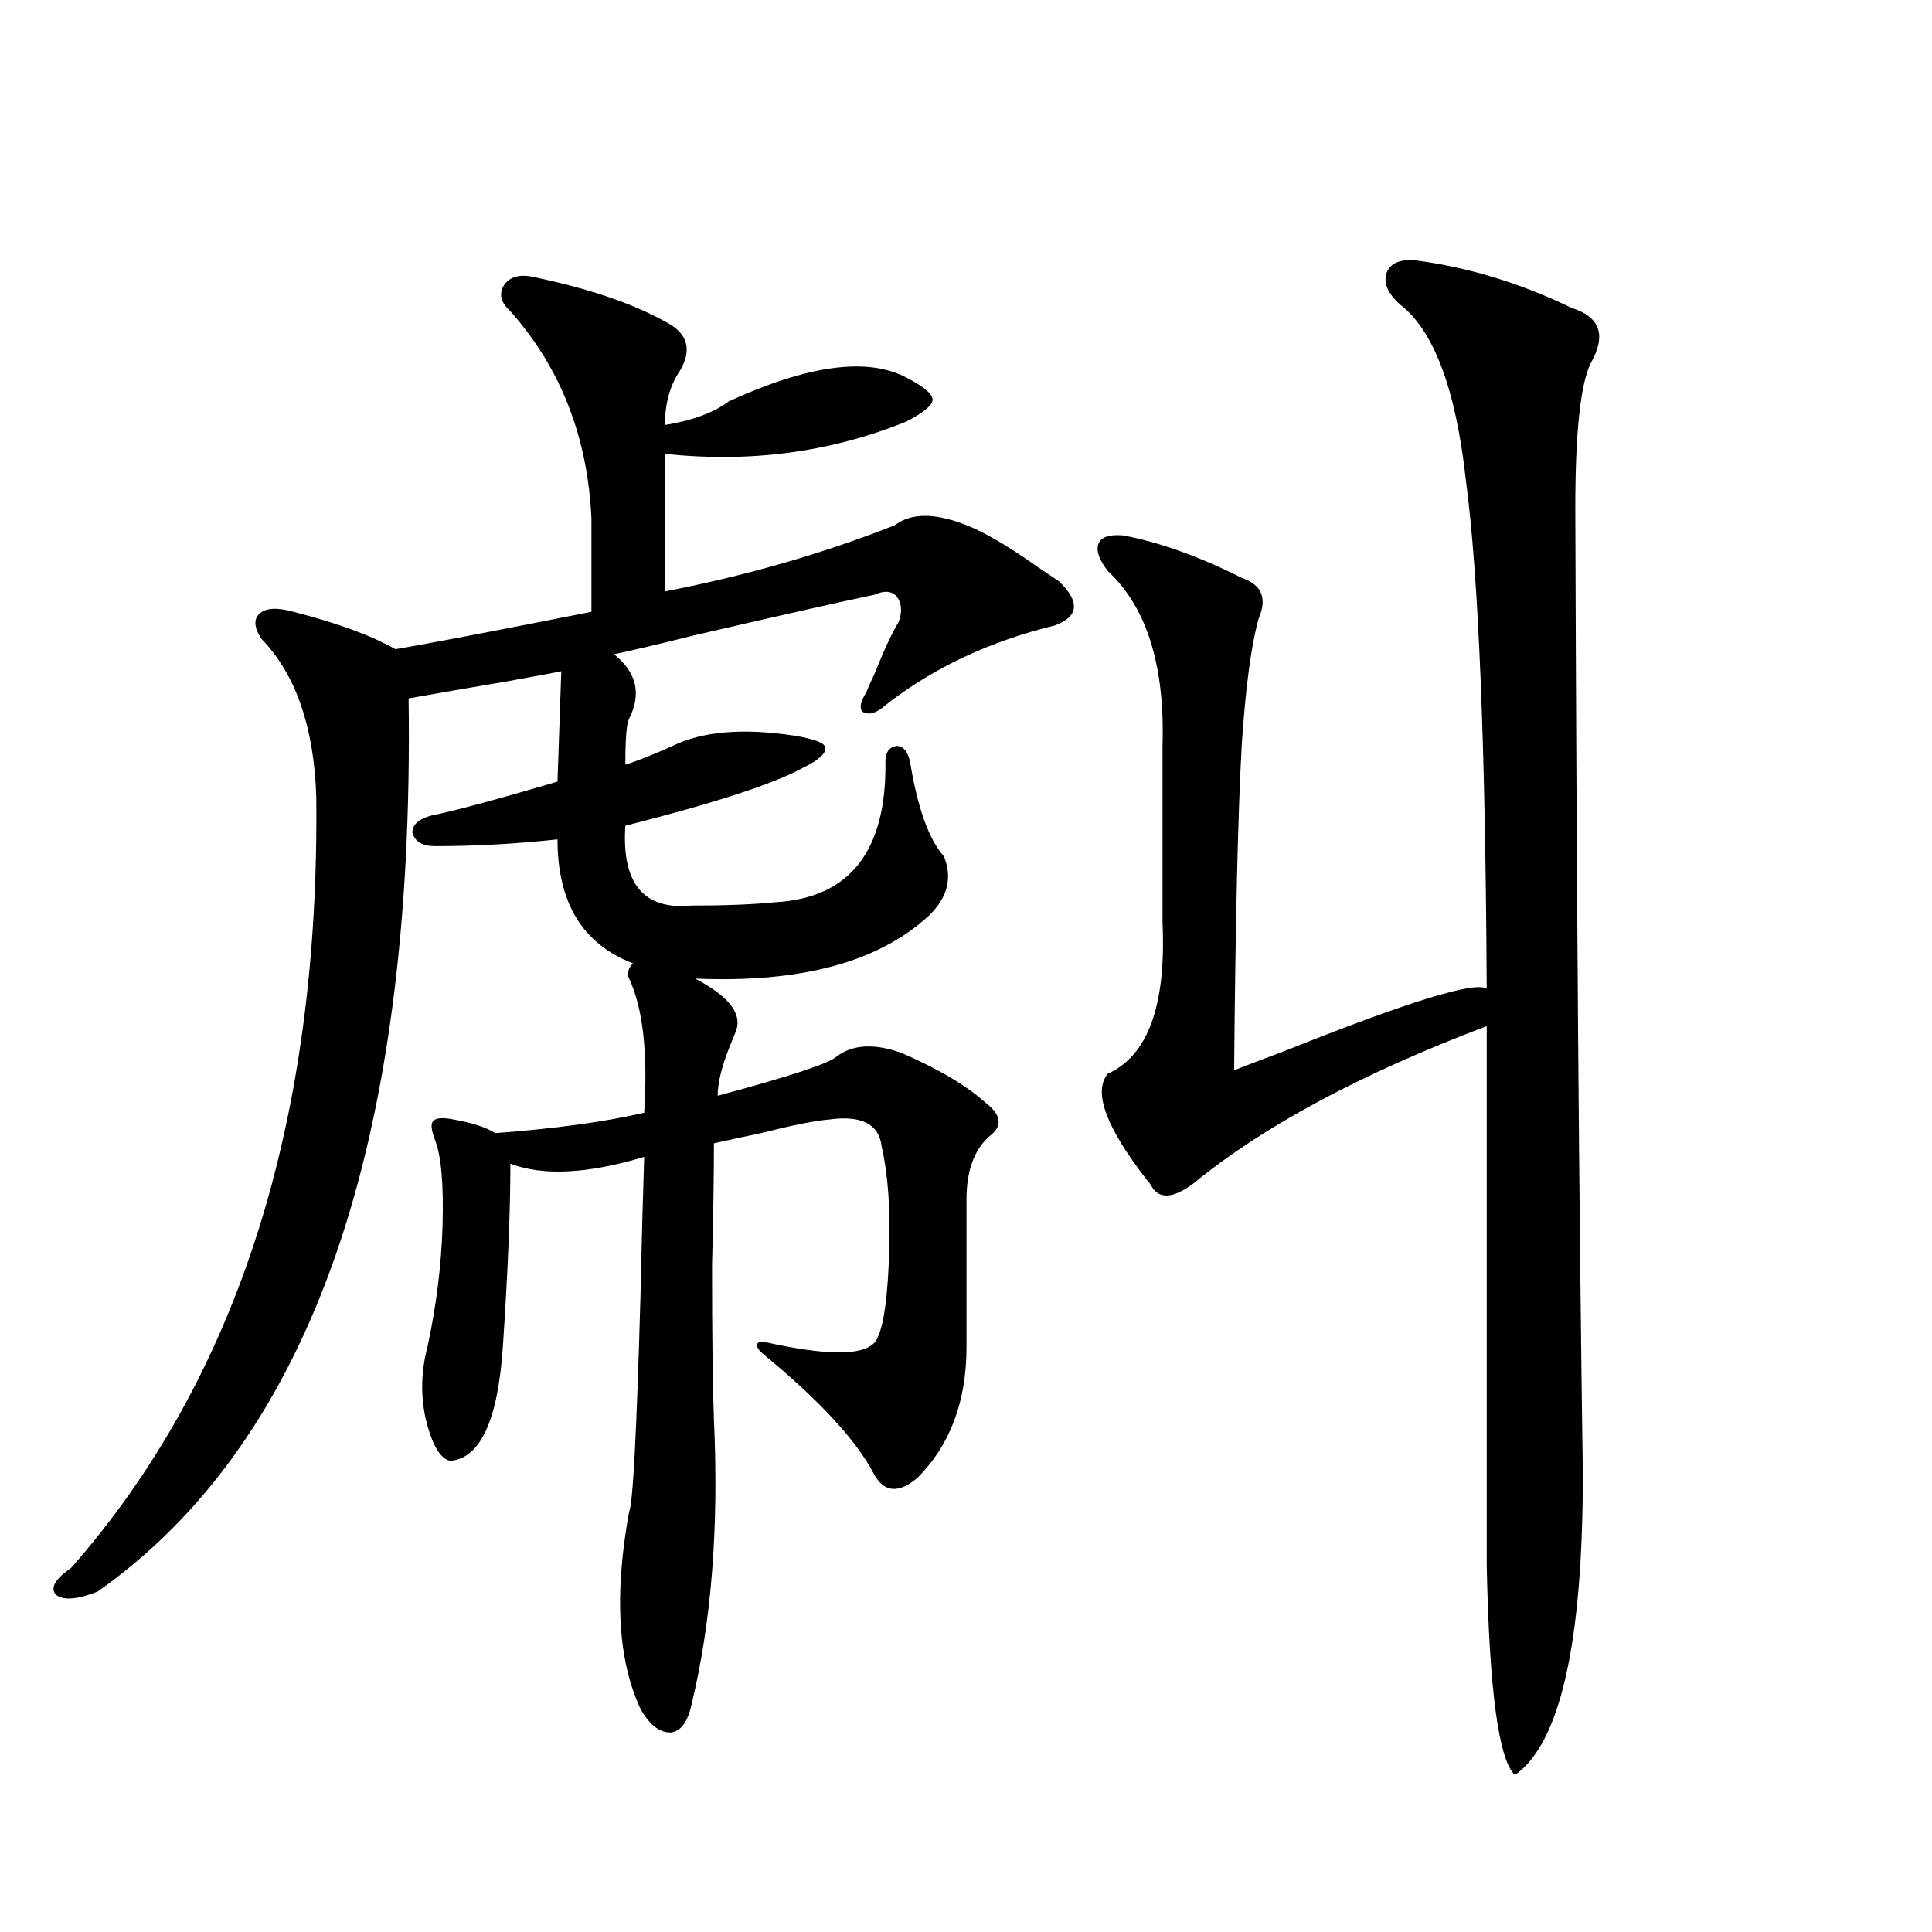
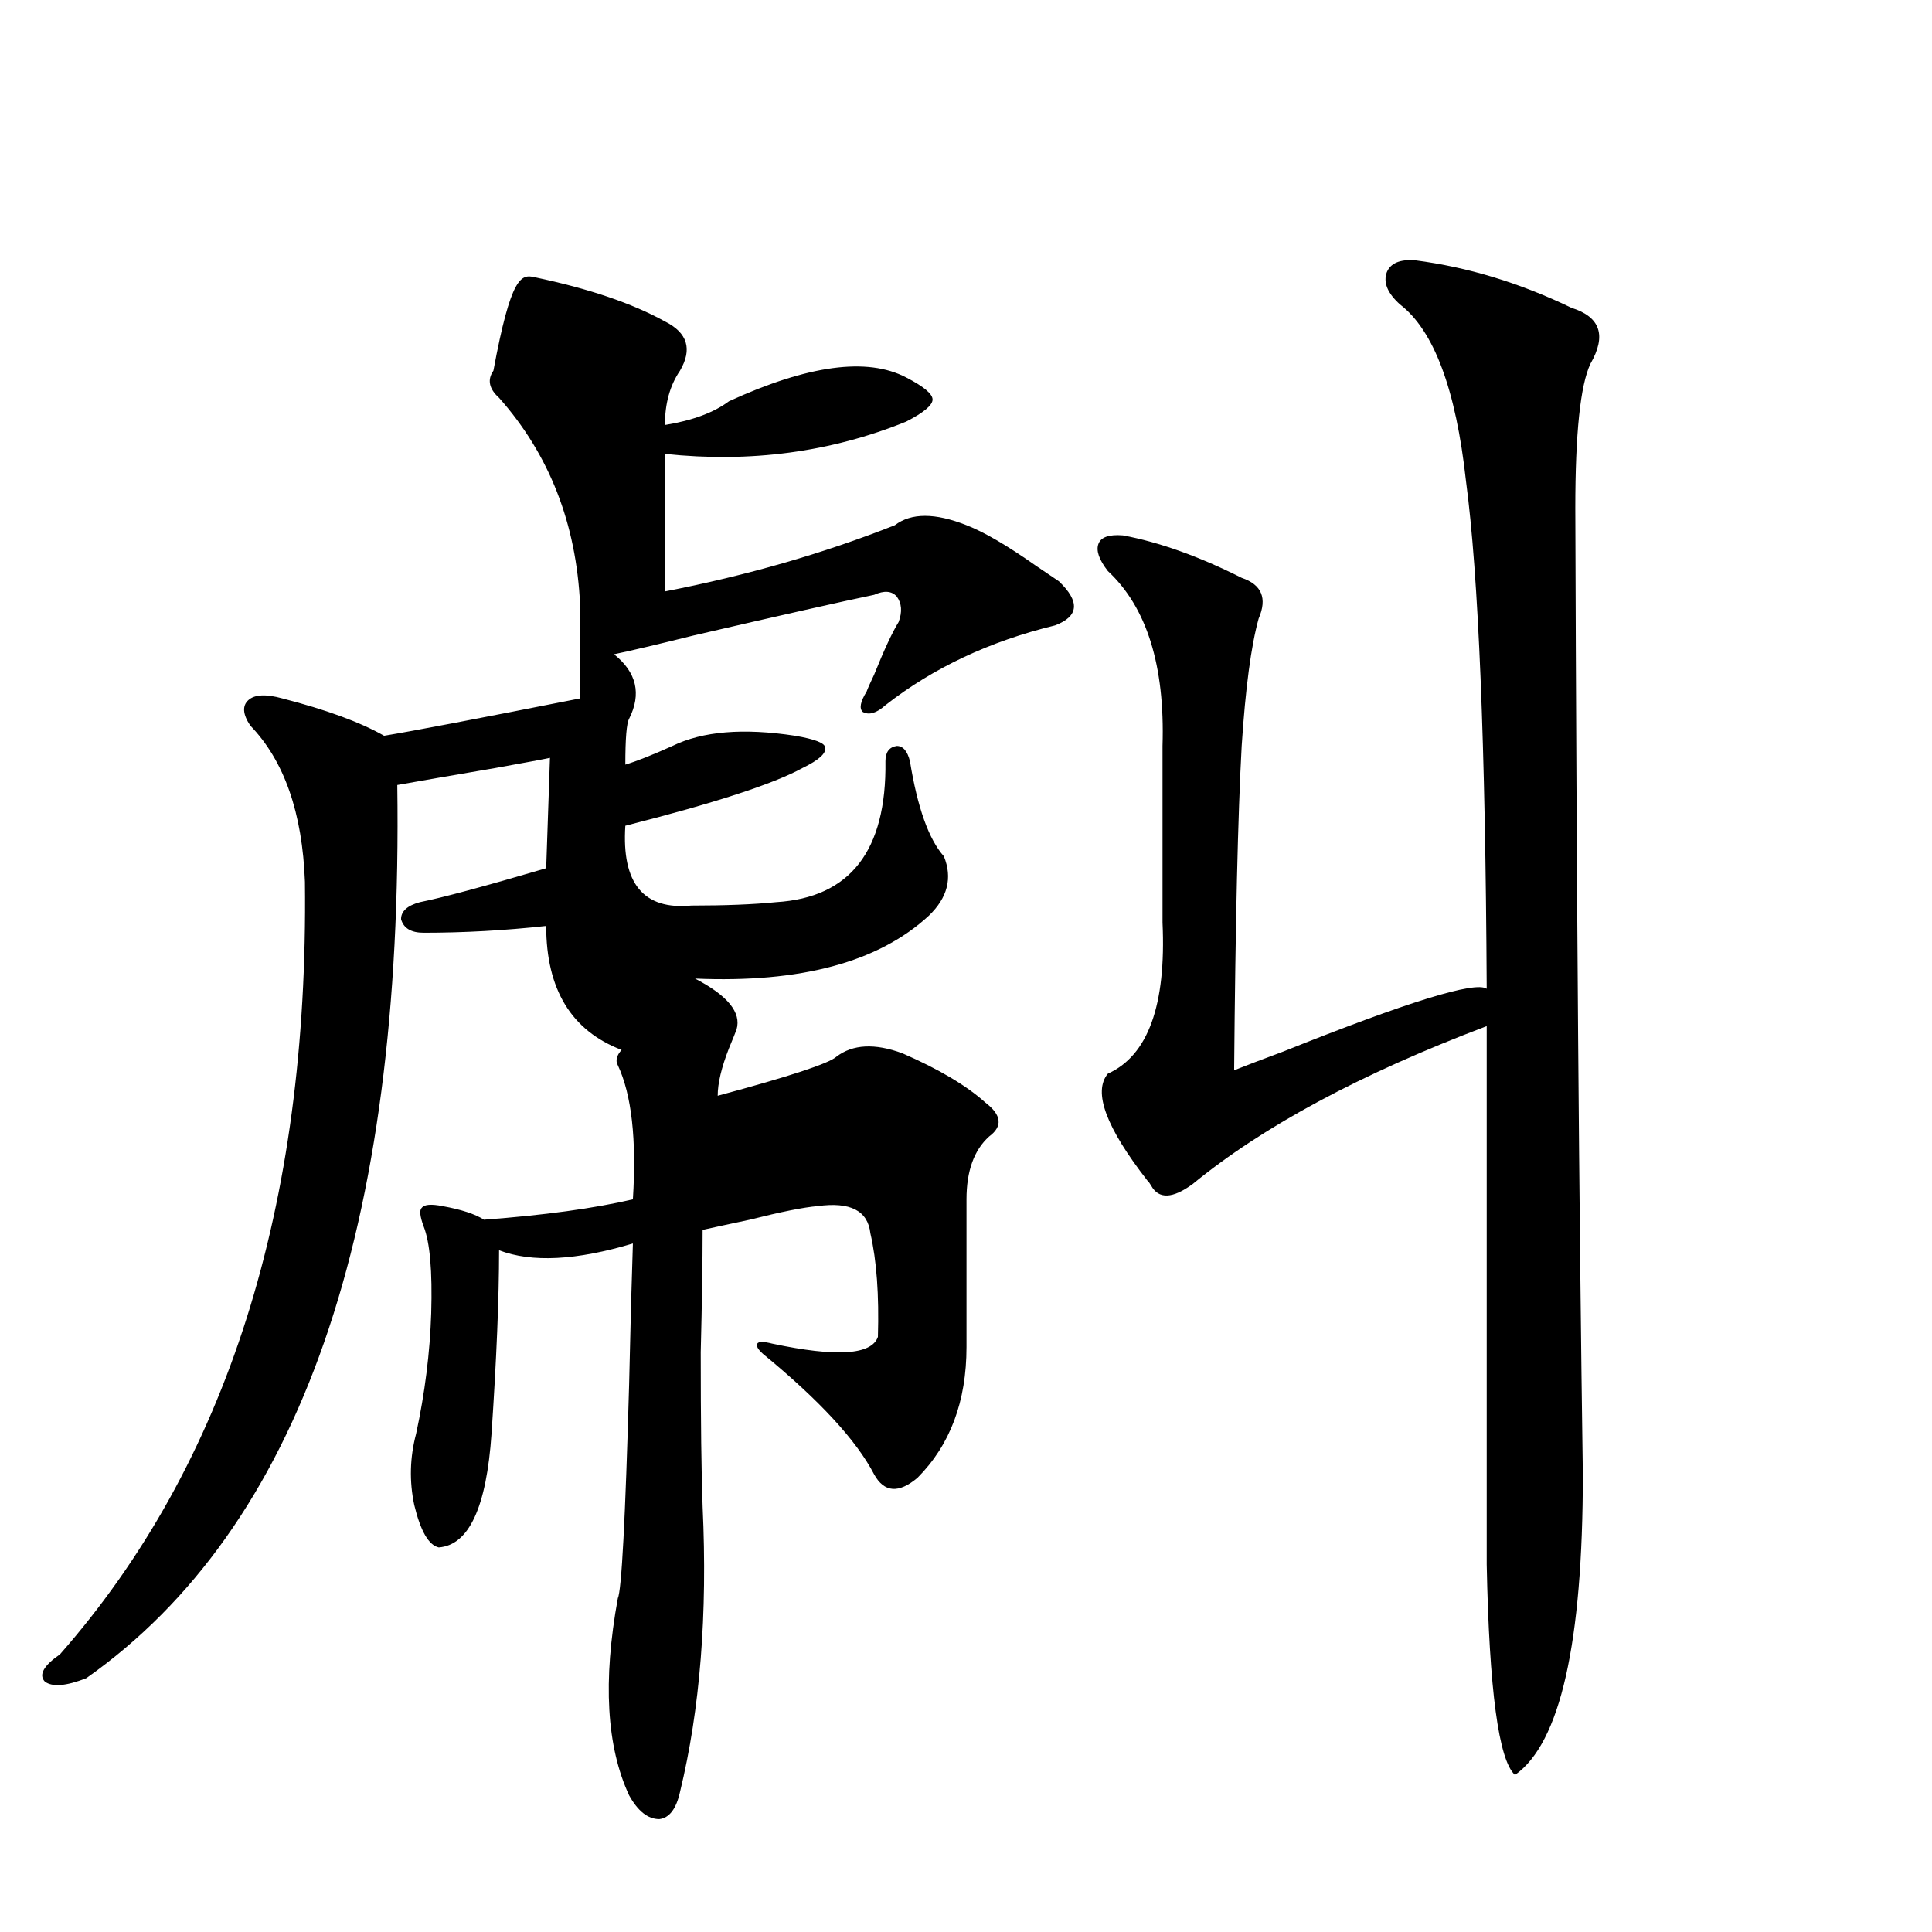
<svg xmlns="http://www.w3.org/2000/svg" version="1.1" id="图层_1" x="0px" y="0px" width="1000px" height="1000px" viewBox="0 0 1000 1000" enable-background="new 0 0 1000 1000" xml:space="preserve">
-   <path d="M276.847,143.52c27.957,5.864,50.396,13.485,67.315,22.852c11.707,5.864,14.299,14.364,7.805,25.488  c-5.213,7.622-7.805,17.001-7.805,28.125c14.299-2.335,25.365-6.44,33.17-12.305c40.975-18.745,71.538-22.852,91.705-12.305  c9.101,4.696,13.658,8.501,13.658,11.426c0,2.938-4.558,6.743-13.658,11.426c-39.023,15.82-80.653,21.396-124.875,16.699v71.191  c42.271-8.198,81.949-19.624,119.021-34.277c8.445-6.44,20.808-6.44,37.072,0c9.101,3.516,21.128,10.547,36.097,21.094  c5.198,3.516,9.101,6.152,11.707,7.91c11.052,10.547,10.396,18.169-1.951,22.852c-33.825,8.212-63.093,21.973-87.803,41.309  c-4.558,4.106-8.46,5.273-11.707,3.516c-1.951-1.758-1.311-5.273,1.951-10.547c0.641-1.758,1.951-4.683,3.902-8.789  c5.198-12.882,9.421-21.973,12.683-27.246c1.951-5.273,1.616-9.668-0.976-13.184c-2.606-2.925-6.509-3.214-11.707-0.879  c-16.92,3.516-48.139,10.547-93.656,21.094c-18.871,4.696-32.529,7.91-40.975,9.668c11.707,9.38,14.299,20.517,7.805,33.398  c-1.311,2.349-1.951,10.259-1.951,23.73c5.854-1.758,13.979-4.972,24.39-9.668c15.609-7.608,36.737-9.366,63.413-5.273  c10.396,1.758,15.609,3.817,15.609,6.152c0.641,2.938-3.262,6.454-11.707,10.547c-14.969,8.212-45.532,18.169-91.705,29.883  c-1.951,29.883,9.421,43.657,34.146,41.309c17.561,0,32.194-0.577,43.901-1.758c38.368-2.335,57.225-26.655,56.584-72.949  c0-4.683,1.951-7.319,5.854-7.91c3.247,0,5.519,2.637,6.829,7.91c3.902,24.032,9.756,40.43,17.561,49.219  c4.543,11.138,1.951,21.396-7.805,30.762c-26.021,24.032-66.34,34.868-120.973,32.52c16.905,8.789,24.055,17.578,21.463,26.367  c-0.655,1.758-1.951,4.985-3.902,9.668c-3.902,9.97-5.854,18.169-5.854,24.609c37.072-9.956,57.56-16.699,61.462-20.215  c8.445-6.44,19.832-7.031,34.146-1.758c18.856,8.212,33.17,16.699,42.926,25.488c8.445,6.454,9.101,12.305,1.951,17.578  c-7.805,7.031-11.707,17.88-11.707,32.52v76.465c0,28.125-8.46,50.688-25.365,67.676c-9.756,8.212-17.24,7.622-22.438-1.758  c-9.115-17.578-28.292-38.37-57.56-62.402c-2.606-2.335-3.582-4.093-2.927-5.273c0.641-1.167,3.247-1.167,7.805,0  c33.17,7.031,51.371,5.864,54.633-3.516c3.247-7.031,5.198-21.973,5.854-44.824c0.641-21.671-0.655-39.551-3.902-53.613  c-1.311-11.714-10.411-16.397-27.316-14.063c-7.164,0.591-18.871,2.938-35.121,7.031c-11.066,2.349-19.191,4.106-24.39,5.273  c0,16.411-0.335,37.505-0.976,63.281c0,35.747,0.32,62.402,0.976,79.98c2.592,55.673-1.311,104.878-11.707,147.656  c-1.951,8.789-5.533,13.472-10.731,14.063c-5.854,0-11.066-4.106-15.609-12.305c-11.707-25.2-13.658-59.188-5.854-101.953  c1.951-4.093,3.902-41.007,5.854-110.742c0.641-29.292,1.296-53.613,1.951-72.949c-29.268,8.789-52.361,9.97-69.267,3.516  c0,24.609-1.311,56.25-3.902,94.922c-2.606,38.095-11.707,57.72-27.316,58.887c-5.213-1.167-9.436-8.487-12.683-21.973  c-2.606-12.305-2.286-24.609,0.976-36.914c4.543-21.094,7.149-41.886,7.805-62.402c0.641-21.671-0.655-36.612-3.902-44.824  c-1.951-5.273-2.286-8.487-0.976-9.668c1.296-1.758,4.878-2.046,10.731-0.879c9.756,1.758,16.905,4.106,21.463,7.031  c31.219-2.335,56.904-5.851,77.071-10.547c1.951-31.05-0.655-54.19-7.805-69.434c-1.311-2.335-0.655-4.972,1.951-7.91  c-26.021-9.956-39.023-31.339-39.023-64.16c-21.463,2.349-42.605,3.516-63.413,3.516c-6.509,0-10.411-2.335-11.707-7.031  c0-4.093,3.247-7.031,9.756-8.789c11.707-2.335,33.49-8.198,65.364-17.578l1.951-57.129c-2.606,0.591-12.042,2.349-28.292,5.273  c-24.069,4.106-40.975,7.031-50.73,8.789c3.247,230.273-50.41,384.384-160.972,462.305c-10.411,4.093-17.561,4.683-21.463,1.758  c-3.262-3.516-0.655-8.212,7.805-14.063c86.492-98.438,128.777-231.729,126.826-399.902c-1.311-35.733-10.731-62.69-28.292-80.859  c-3.902-5.851-4.237-10.245-0.976-13.184c3.247-2.925,9.101-3.214,17.561-0.879c22.759,5.864,40.319,12.305,52.682,19.336  c14.299-2.335,48.124-8.789,101.461-19.336v-48.34c-1.951-42.188-15.944-77.921-41.95-107.227  c-5.213-4.683-6.188-9.366-2.927-14.063C264.484,142.942,269.683,141.762,276.847,143.52z M732.445,134.73  c27.316,3.516,54.298,11.728,80.974,24.609c14.954,4.696,18.201,14.364,9.756,29.004c-5.213,11.138-7.805,36.035-7.805,74.707  c0.641,198.056,1.951,364.746,3.902,500.098c0,87.3-11.707,139.155-35.121,155.566c-8.46-7.622-13.338-43.945-14.634-108.984  V531.117c-65.044,24.609-115.774,51.855-152.191,81.738c-10.411,7.622-17.561,7.91-21.463,0.879  c-0.655-1.167-1.311-2.046-1.951-2.637c-21.463-27.534-28.292-45.991-20.487-55.371c20.808-9.366,30.243-35.444,28.292-78.223  v-91.406c1.296-41.597-8.14-71.769-28.292-90.527c-4.558-5.851-6.188-10.547-4.878-14.063c1.296-3.516,5.519-4.972,12.683-4.395  c18.856,3.516,39.344,10.849,61.462,21.973c10.396,3.516,13.323,10.547,8.78,21.094c-3.902,14.063-6.829,36.035-8.78,65.918  c-1.951,35.747-3.262,91.708-3.902,167.871c5.854-2.335,14.299-5.562,25.365-9.668c64.389-25.776,99.51-36.612,105.363-32.52  c-0.655-126.563-4.237-214.151-10.731-262.793c-5.213-47.461-16.585-77.921-34.146-91.406c-6.509-5.851-8.78-11.426-6.829-16.699  C719.763,136.2,724.641,134.153,732.445,134.73z" />
+   <path d="M276.847,143.52c27.957,5.864,50.396,13.485,67.315,22.852c11.707,5.864,14.299,14.364,7.805,25.488  c-5.213,7.622-7.805,17.001-7.805,28.125c14.299-2.335,25.365-6.44,33.17-12.305c40.975-18.745,71.538-22.852,91.705-12.305  c9.101,4.696,13.658,8.501,13.658,11.426c0,2.938-4.558,6.743-13.658,11.426c-39.023,15.82-80.653,21.396-124.875,16.699v71.191  c42.271-8.198,81.949-19.624,119.021-34.277c8.445-6.44,20.808-6.44,37.072,0c9.101,3.516,21.128,10.547,36.097,21.094  c5.198,3.516,9.101,6.152,11.707,7.91c11.052,10.547,10.396,18.169-1.951,22.852c-33.825,8.212-63.093,21.973-87.803,41.309  c-4.558,4.106-8.46,5.273-11.707,3.516c-1.951-1.758-1.311-5.273,1.951-10.547c0.641-1.758,1.951-4.683,3.902-8.789  c5.198-12.882,9.421-21.973,12.683-27.246c1.951-5.273,1.616-9.668-0.976-13.184c-2.606-2.925-6.509-3.214-11.707-0.879  c-16.92,3.516-48.139,10.547-93.656,21.094c-18.871,4.696-32.529,7.91-40.975,9.668c11.707,9.38,14.299,20.517,7.805,33.398  c-1.311,2.349-1.951,10.259-1.951,23.73c5.854-1.758,13.979-4.972,24.39-9.668c15.609-7.608,36.737-9.366,63.413-5.273  c10.396,1.758,15.609,3.817,15.609,6.152c0.641,2.938-3.262,6.454-11.707,10.547c-14.969,8.212-45.532,18.169-91.705,29.883  c-1.951,29.883,9.421,43.657,34.146,41.309c17.561,0,32.194-0.577,43.901-1.758c38.368-2.335,57.225-26.655,56.584-72.949  c0-4.683,1.951-7.319,5.854-7.91c3.247,0,5.519,2.637,6.829,7.91c3.902,24.032,9.756,40.43,17.561,49.219  c4.543,11.138,1.951,21.396-7.805,30.762c-26.021,24.032-66.34,34.868-120.973,32.52c16.905,8.789,24.055,17.578,21.463,26.367  c-0.655,1.758-1.951,4.985-3.902,9.668c-3.902,9.97-5.854,18.169-5.854,24.609c37.072-9.956,57.56-16.699,61.462-20.215  c8.445-6.44,19.832-7.031,34.146-1.758c18.856,8.212,33.17,16.699,42.926,25.488c8.445,6.454,9.101,12.305,1.951,17.578  c-7.805,7.031-11.707,17.88-11.707,32.52v76.465c0,28.125-8.46,50.688-25.365,67.676c-9.756,8.212-17.24,7.622-22.438-1.758  c-9.115-17.578-28.292-38.37-57.56-62.402c-2.606-2.335-3.582-4.093-2.927-5.273c0.641-1.167,3.247-1.167,7.805,0  c33.17,7.031,51.371,5.864,54.633-3.516c0.641-21.671-0.655-39.551-3.902-53.613  c-1.311-11.714-10.411-16.397-27.316-14.063c-7.164,0.591-18.871,2.938-35.121,7.031c-11.066,2.349-19.191,4.106-24.39,5.273  c0,16.411-0.335,37.505-0.976,63.281c0,35.747,0.32,62.402,0.976,79.98c2.592,55.673-1.311,104.878-11.707,147.656  c-1.951,8.789-5.533,13.472-10.731,14.063c-5.854,0-11.066-4.106-15.609-12.305c-11.707-25.2-13.658-59.188-5.854-101.953  c1.951-4.093,3.902-41.007,5.854-110.742c0.641-29.292,1.296-53.613,1.951-72.949c-29.268,8.789-52.361,9.97-69.267,3.516  c0,24.609-1.311,56.25-3.902,94.922c-2.606,38.095-11.707,57.72-27.316,58.887c-5.213-1.167-9.436-8.487-12.683-21.973  c-2.606-12.305-2.286-24.609,0.976-36.914c4.543-21.094,7.149-41.886,7.805-62.402c0.641-21.671-0.655-36.612-3.902-44.824  c-1.951-5.273-2.286-8.487-0.976-9.668c1.296-1.758,4.878-2.046,10.731-0.879c9.756,1.758,16.905,4.106,21.463,7.031  c31.219-2.335,56.904-5.851,77.071-10.547c1.951-31.05-0.655-54.19-7.805-69.434c-1.311-2.335-0.655-4.972,1.951-7.91  c-26.021-9.956-39.023-31.339-39.023-64.16c-21.463,2.349-42.605,3.516-63.413,3.516c-6.509,0-10.411-2.335-11.707-7.031  c0-4.093,3.247-7.031,9.756-8.789c11.707-2.335,33.49-8.198,65.364-17.578l1.951-57.129c-2.606,0.591-12.042,2.349-28.292,5.273  c-24.069,4.106-40.975,7.031-50.73,8.789c3.247,230.273-50.41,384.384-160.972,462.305c-10.411,4.093-17.561,4.683-21.463,1.758  c-3.262-3.516-0.655-8.212,7.805-14.063c86.492-98.438,128.777-231.729,126.826-399.902c-1.311-35.733-10.731-62.69-28.292-80.859  c-3.902-5.851-4.237-10.245-0.976-13.184c3.247-2.925,9.101-3.214,17.561-0.879c22.759,5.864,40.319,12.305,52.682,19.336  c14.299-2.335,48.124-8.789,101.461-19.336v-48.34c-1.951-42.188-15.944-77.921-41.95-107.227  c-5.213-4.683-6.188-9.366-2.927-14.063C264.484,142.942,269.683,141.762,276.847,143.52z M732.445,134.73  c27.316,3.516,54.298,11.728,80.974,24.609c14.954,4.696,18.201,14.364,9.756,29.004c-5.213,11.138-7.805,36.035-7.805,74.707  c0.641,198.056,1.951,364.746,3.902,500.098c0,87.3-11.707,139.155-35.121,155.566c-8.46-7.622-13.338-43.945-14.634-108.984  V531.117c-65.044,24.609-115.774,51.855-152.191,81.738c-10.411,7.622-17.561,7.91-21.463,0.879  c-0.655-1.167-1.311-2.046-1.951-2.637c-21.463-27.534-28.292-45.991-20.487-55.371c20.808-9.366,30.243-35.444,28.292-78.223  v-91.406c1.296-41.597-8.14-71.769-28.292-90.527c-4.558-5.851-6.188-10.547-4.878-14.063c1.296-3.516,5.519-4.972,12.683-4.395  c18.856,3.516,39.344,10.849,61.462,21.973c10.396,3.516,13.323,10.547,8.78,21.094c-3.902,14.063-6.829,36.035-8.78,65.918  c-1.951,35.747-3.262,91.708-3.902,167.871c5.854-2.335,14.299-5.562,25.365-9.668c64.389-25.776,99.51-36.612,105.363-32.52  c-0.655-126.563-4.237-214.151-10.731-262.793c-5.213-47.461-16.585-77.921-34.146-91.406c-6.509-5.851-8.78-11.426-6.829-16.699  C719.763,136.2,724.641,134.153,732.445,134.73z" />
</svg>